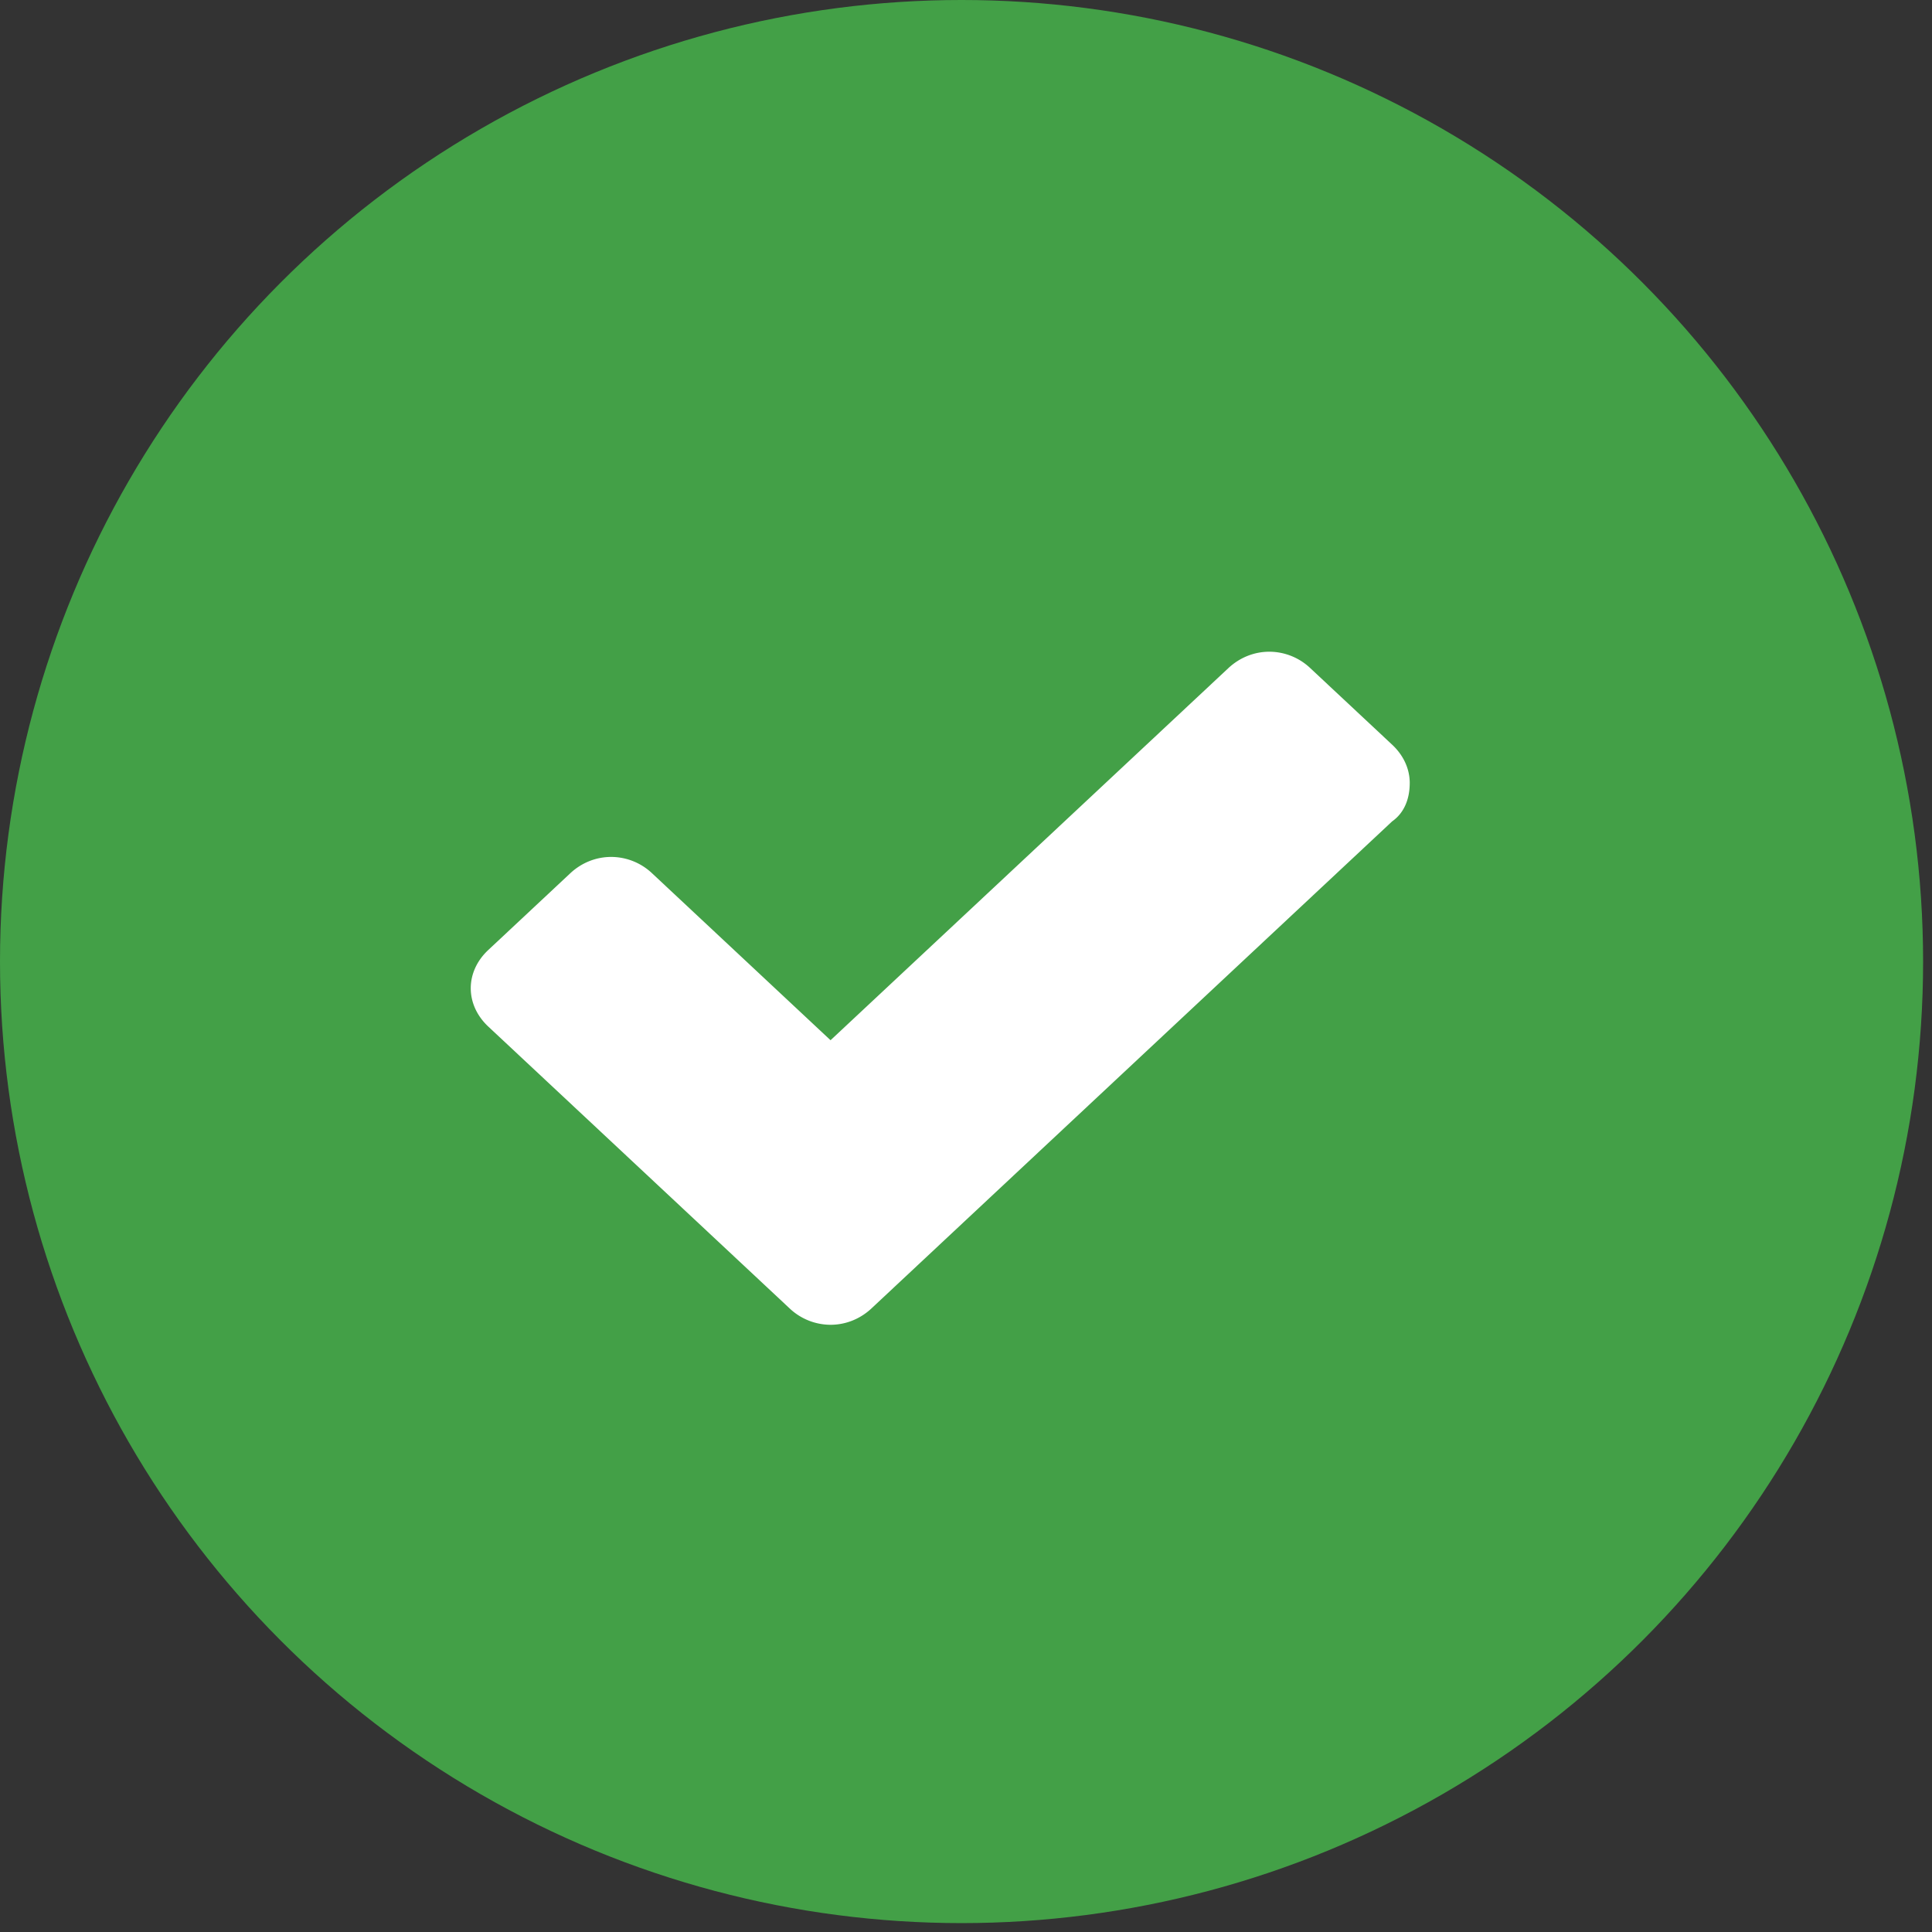
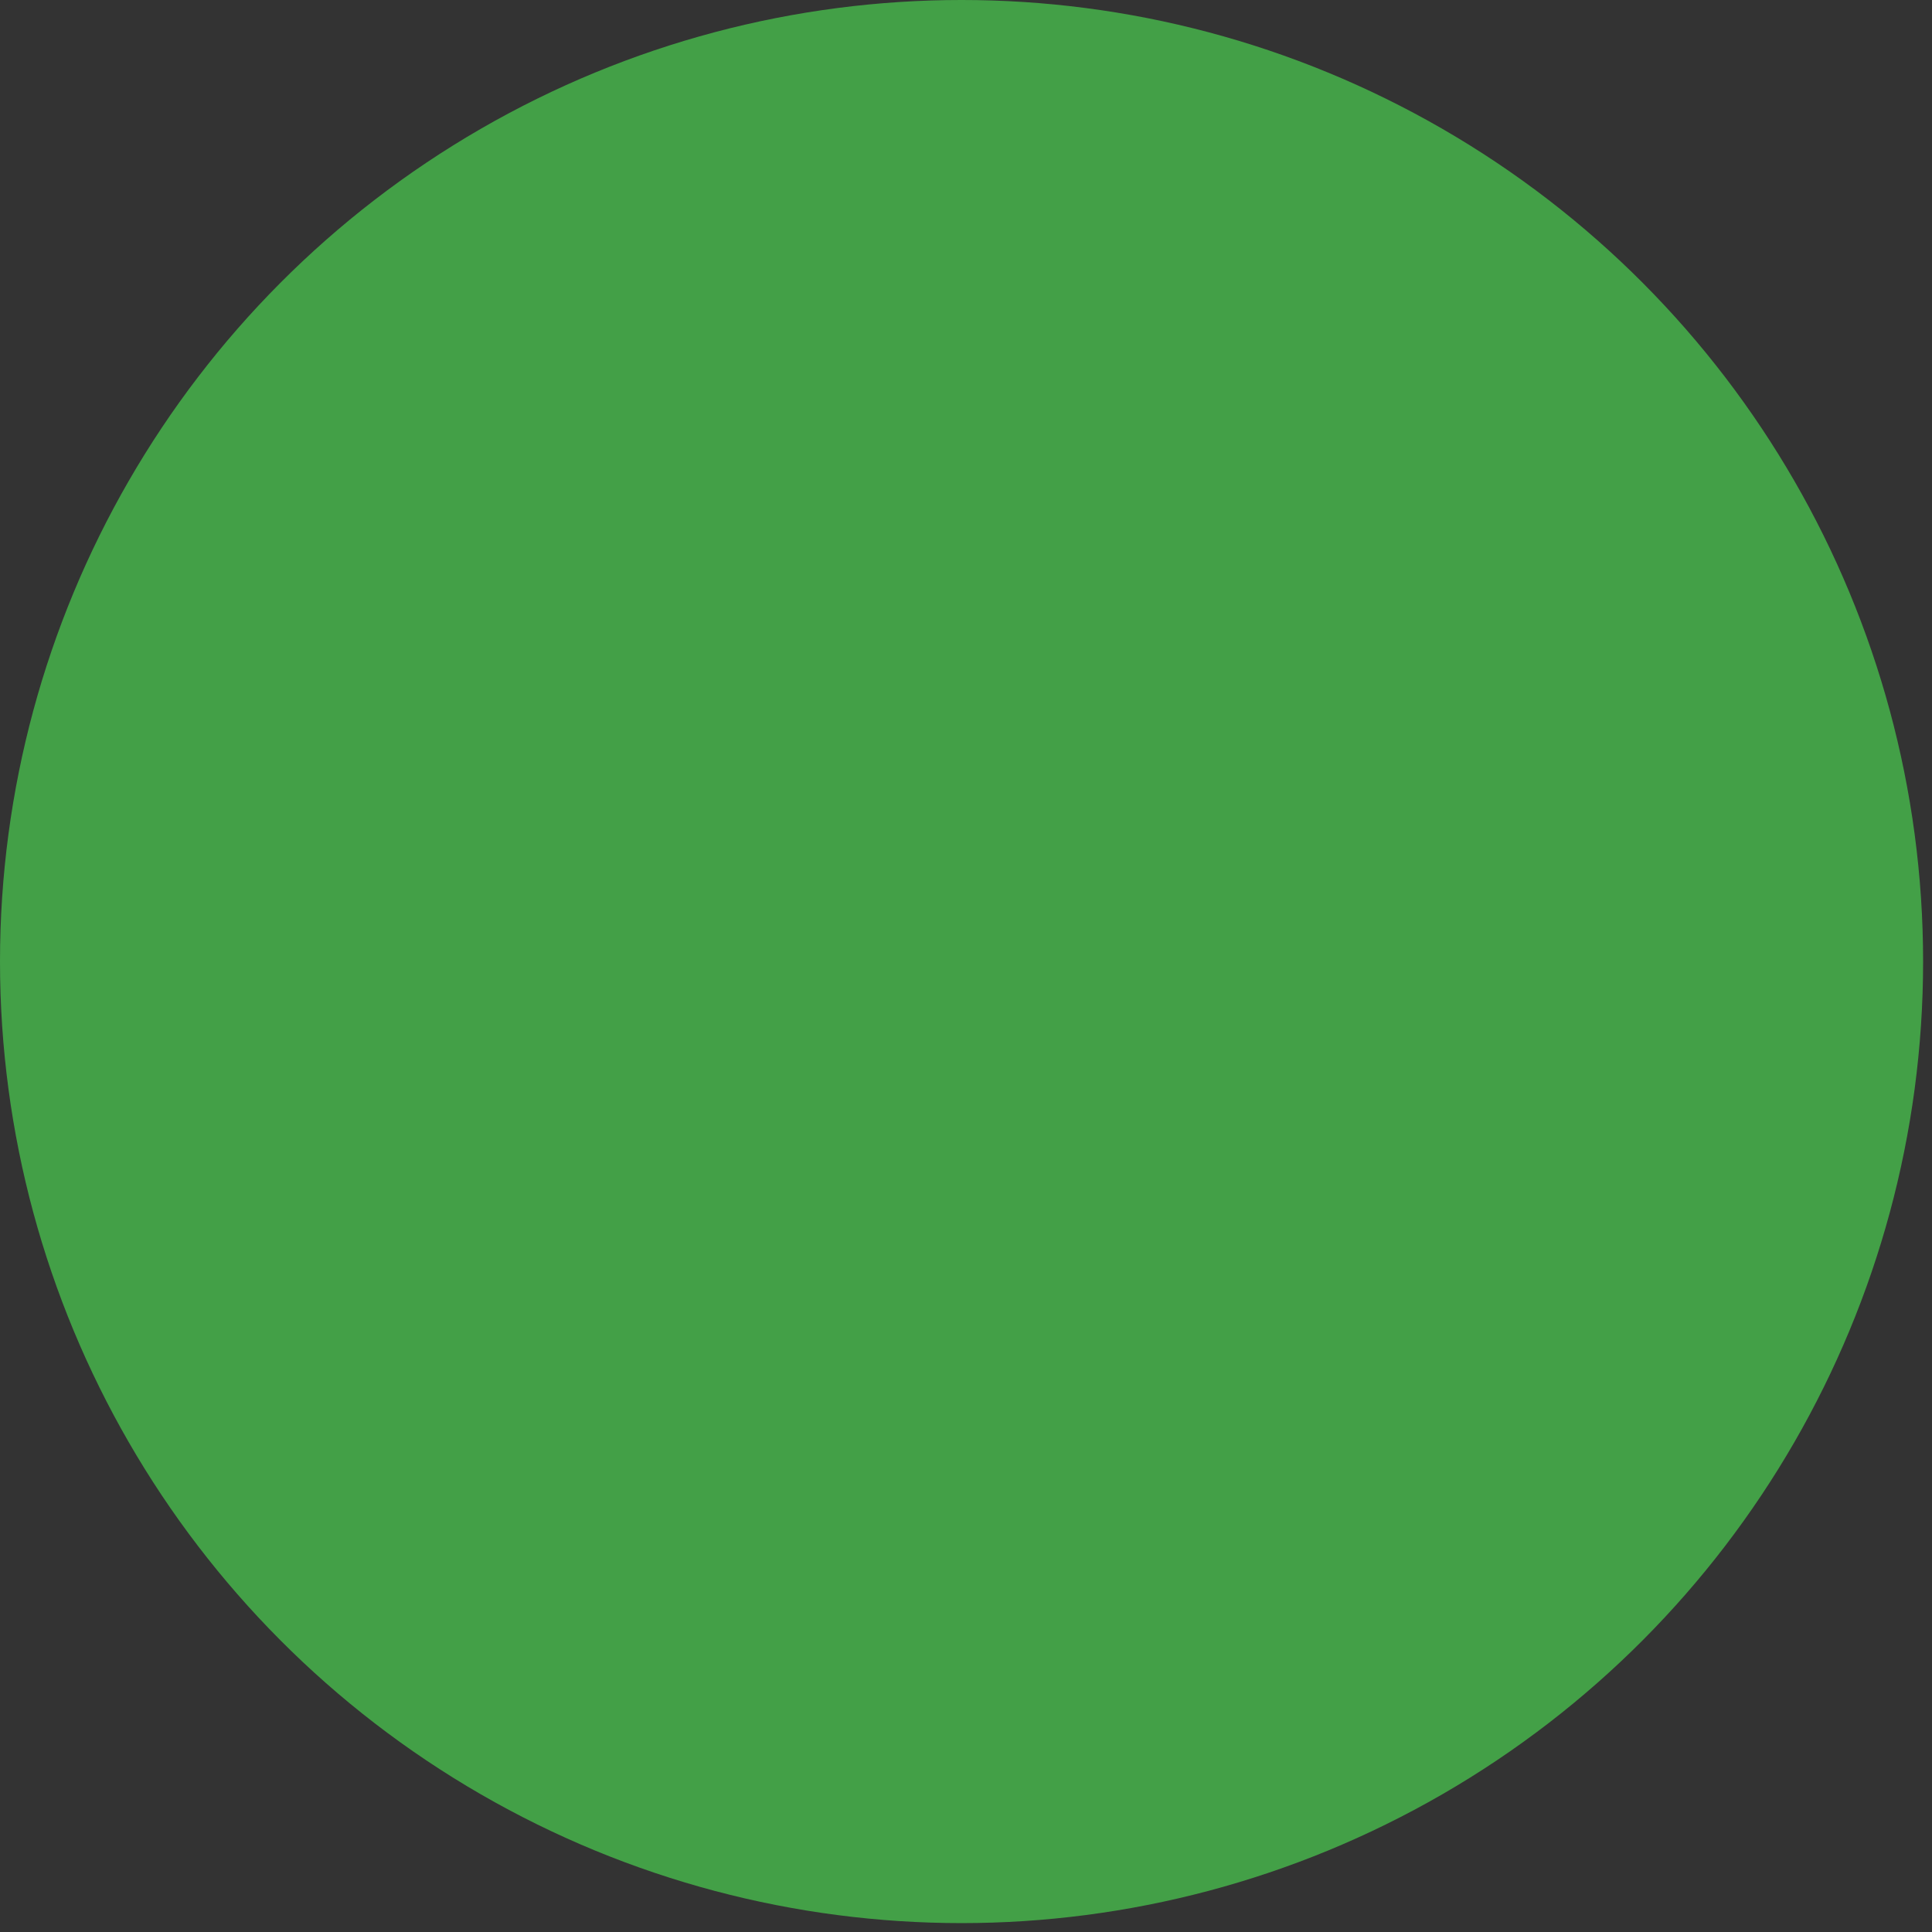
<svg xmlns="http://www.w3.org/2000/svg" width="119" height="119" fill="none">
  <rect width="100%" height="100%" fill="#333333" stroke="none" />
  <circle cx="59.226" cy="59.226" r="59.226" fill="#43A047" />
-   <path fill="#fff" d="M86.832 48.231c0-.843-.36-1.685-1.081-2.36l-5.045-4.718a3.682 3.682 0 0 0-2.522-1.011c-.901 0-1.802.337-2.523 1.01l-24.504 22.92-10.99-10.28a3.681 3.681 0 0 0-2.523-1.01c-.9 0-1.802.336-2.522 1.01l-5.045 4.72c-.72.673-1.081 1.516-1.081 2.359 0 .842.36 1.685 1.08 2.36L43.59 75.87l5.045 4.719a3.682 3.682 0 0 0 2.522 1.01c.901 0 1.802-.336 2.523-1.01l5.045-4.72L85.75 50.59c.72-.505 1.081-1.348 1.081-2.359Z" />
</svg>